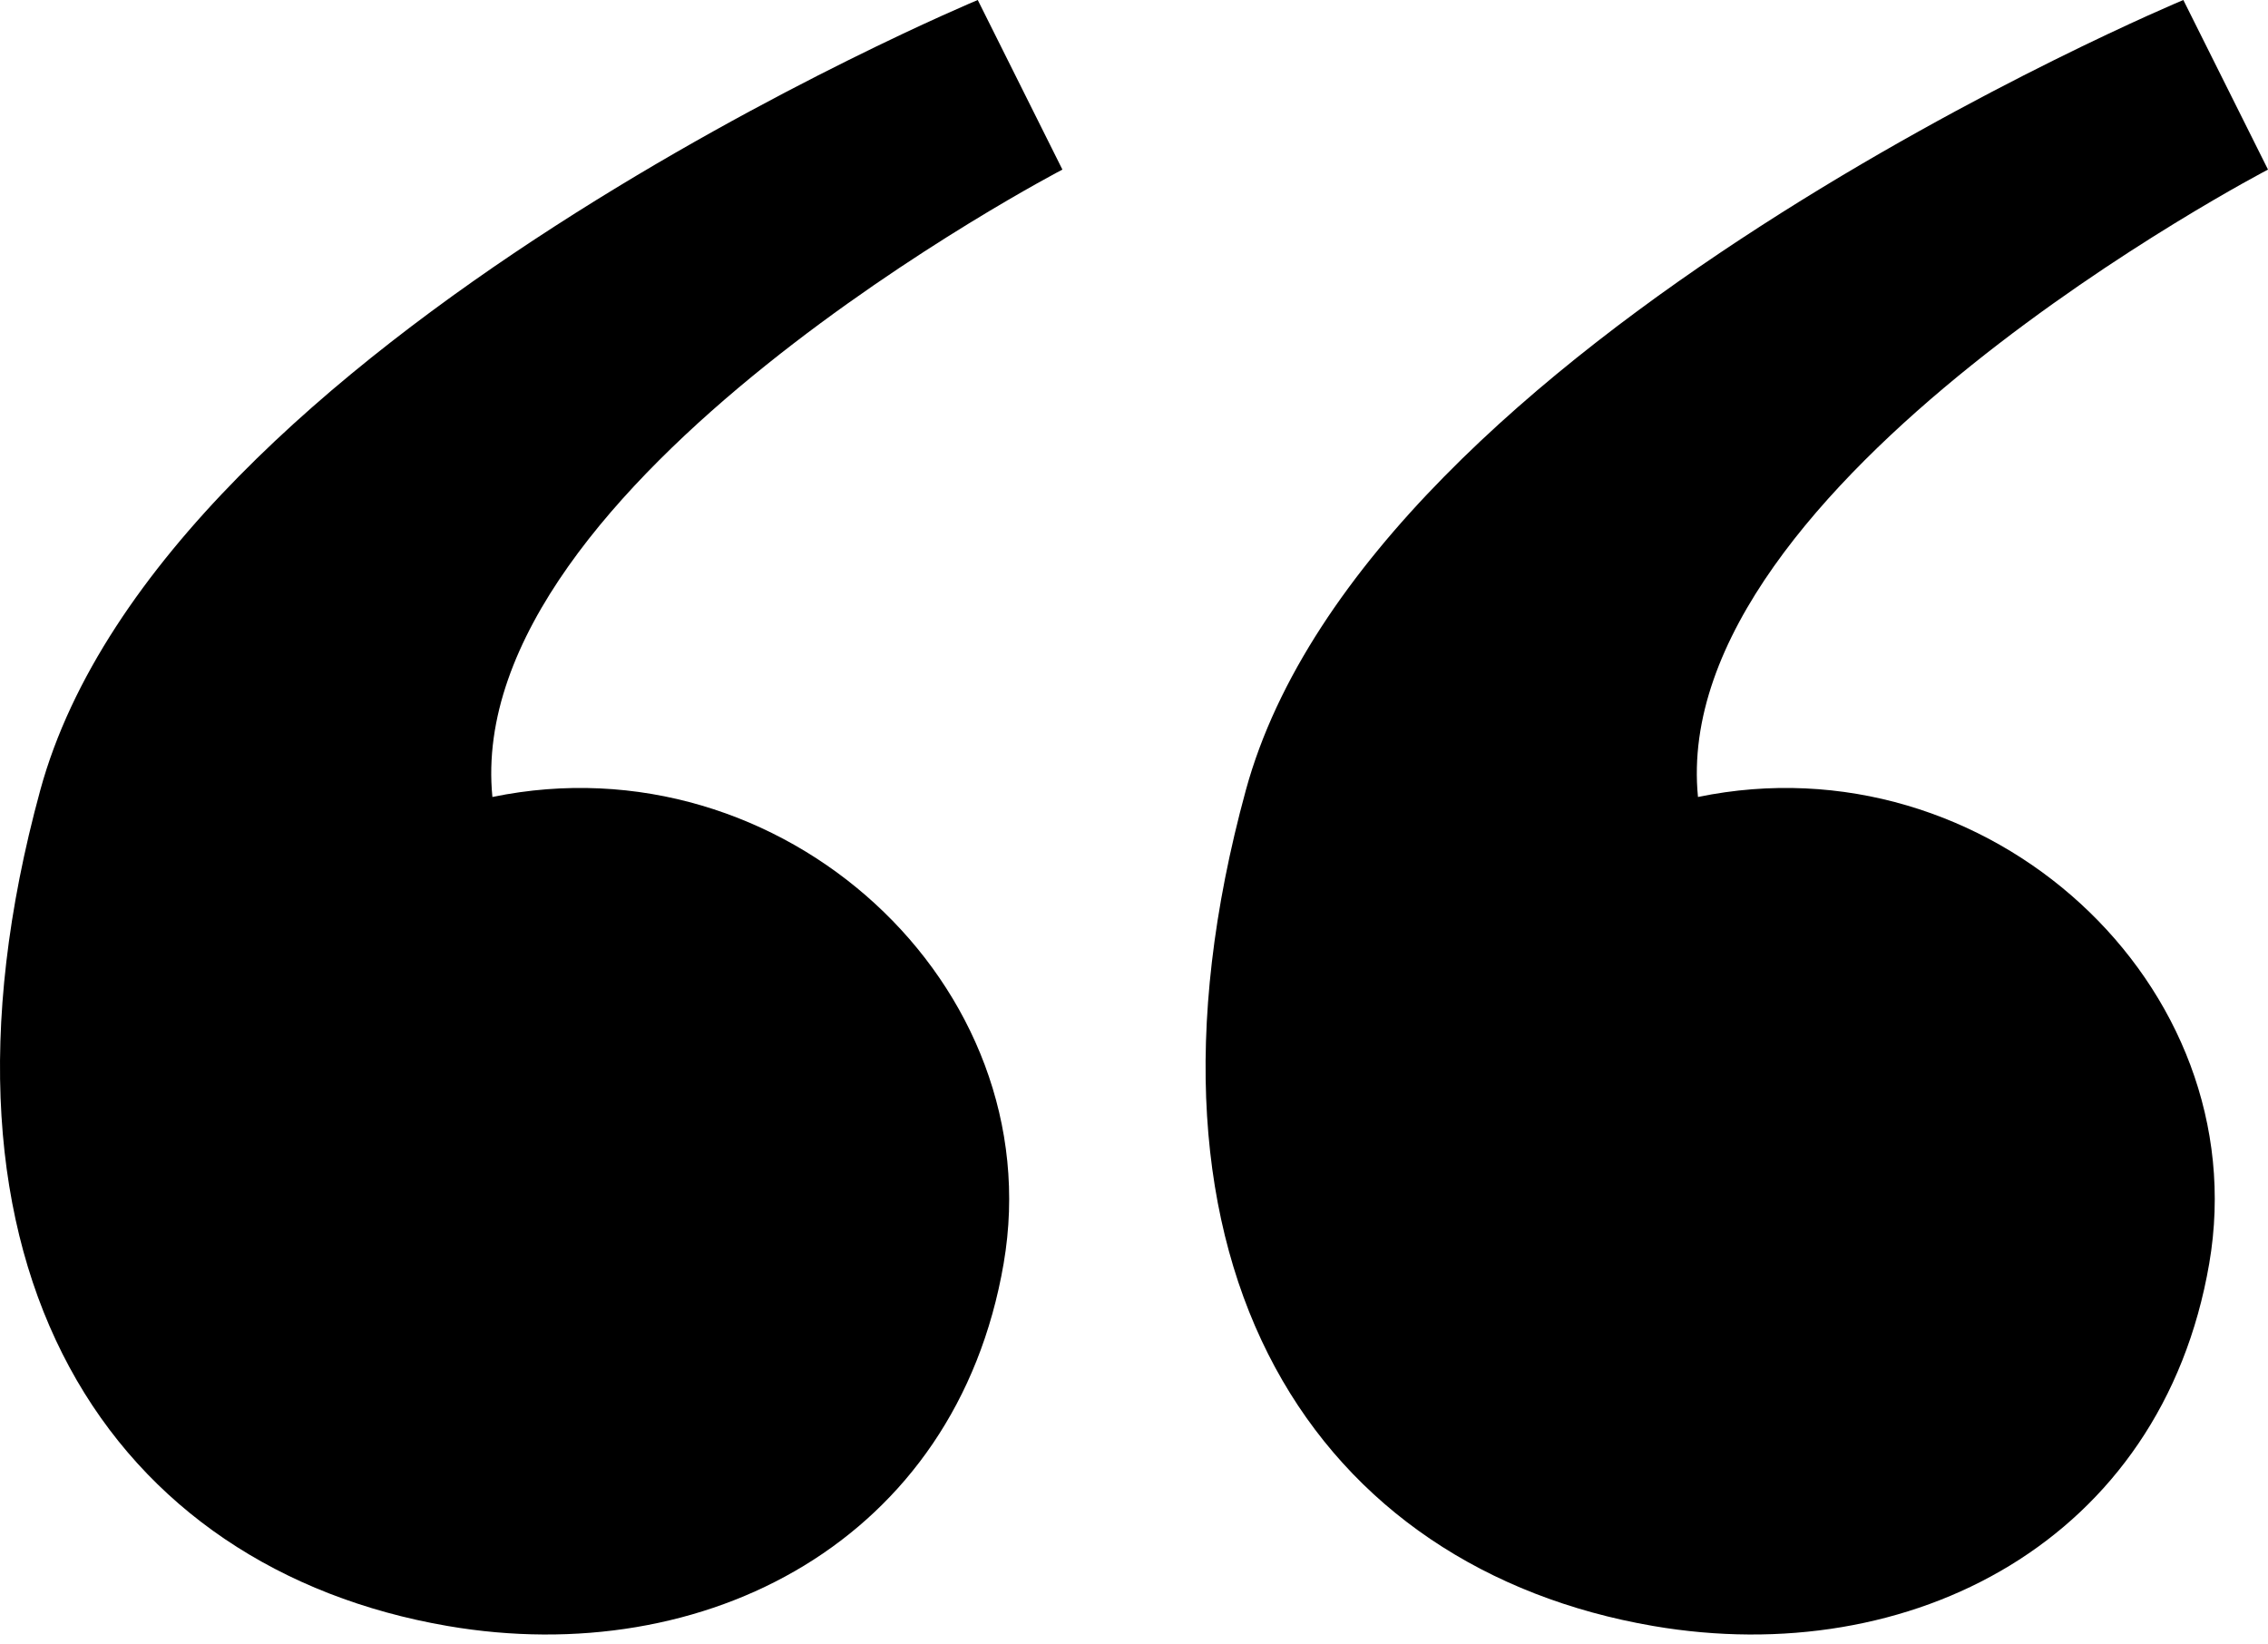
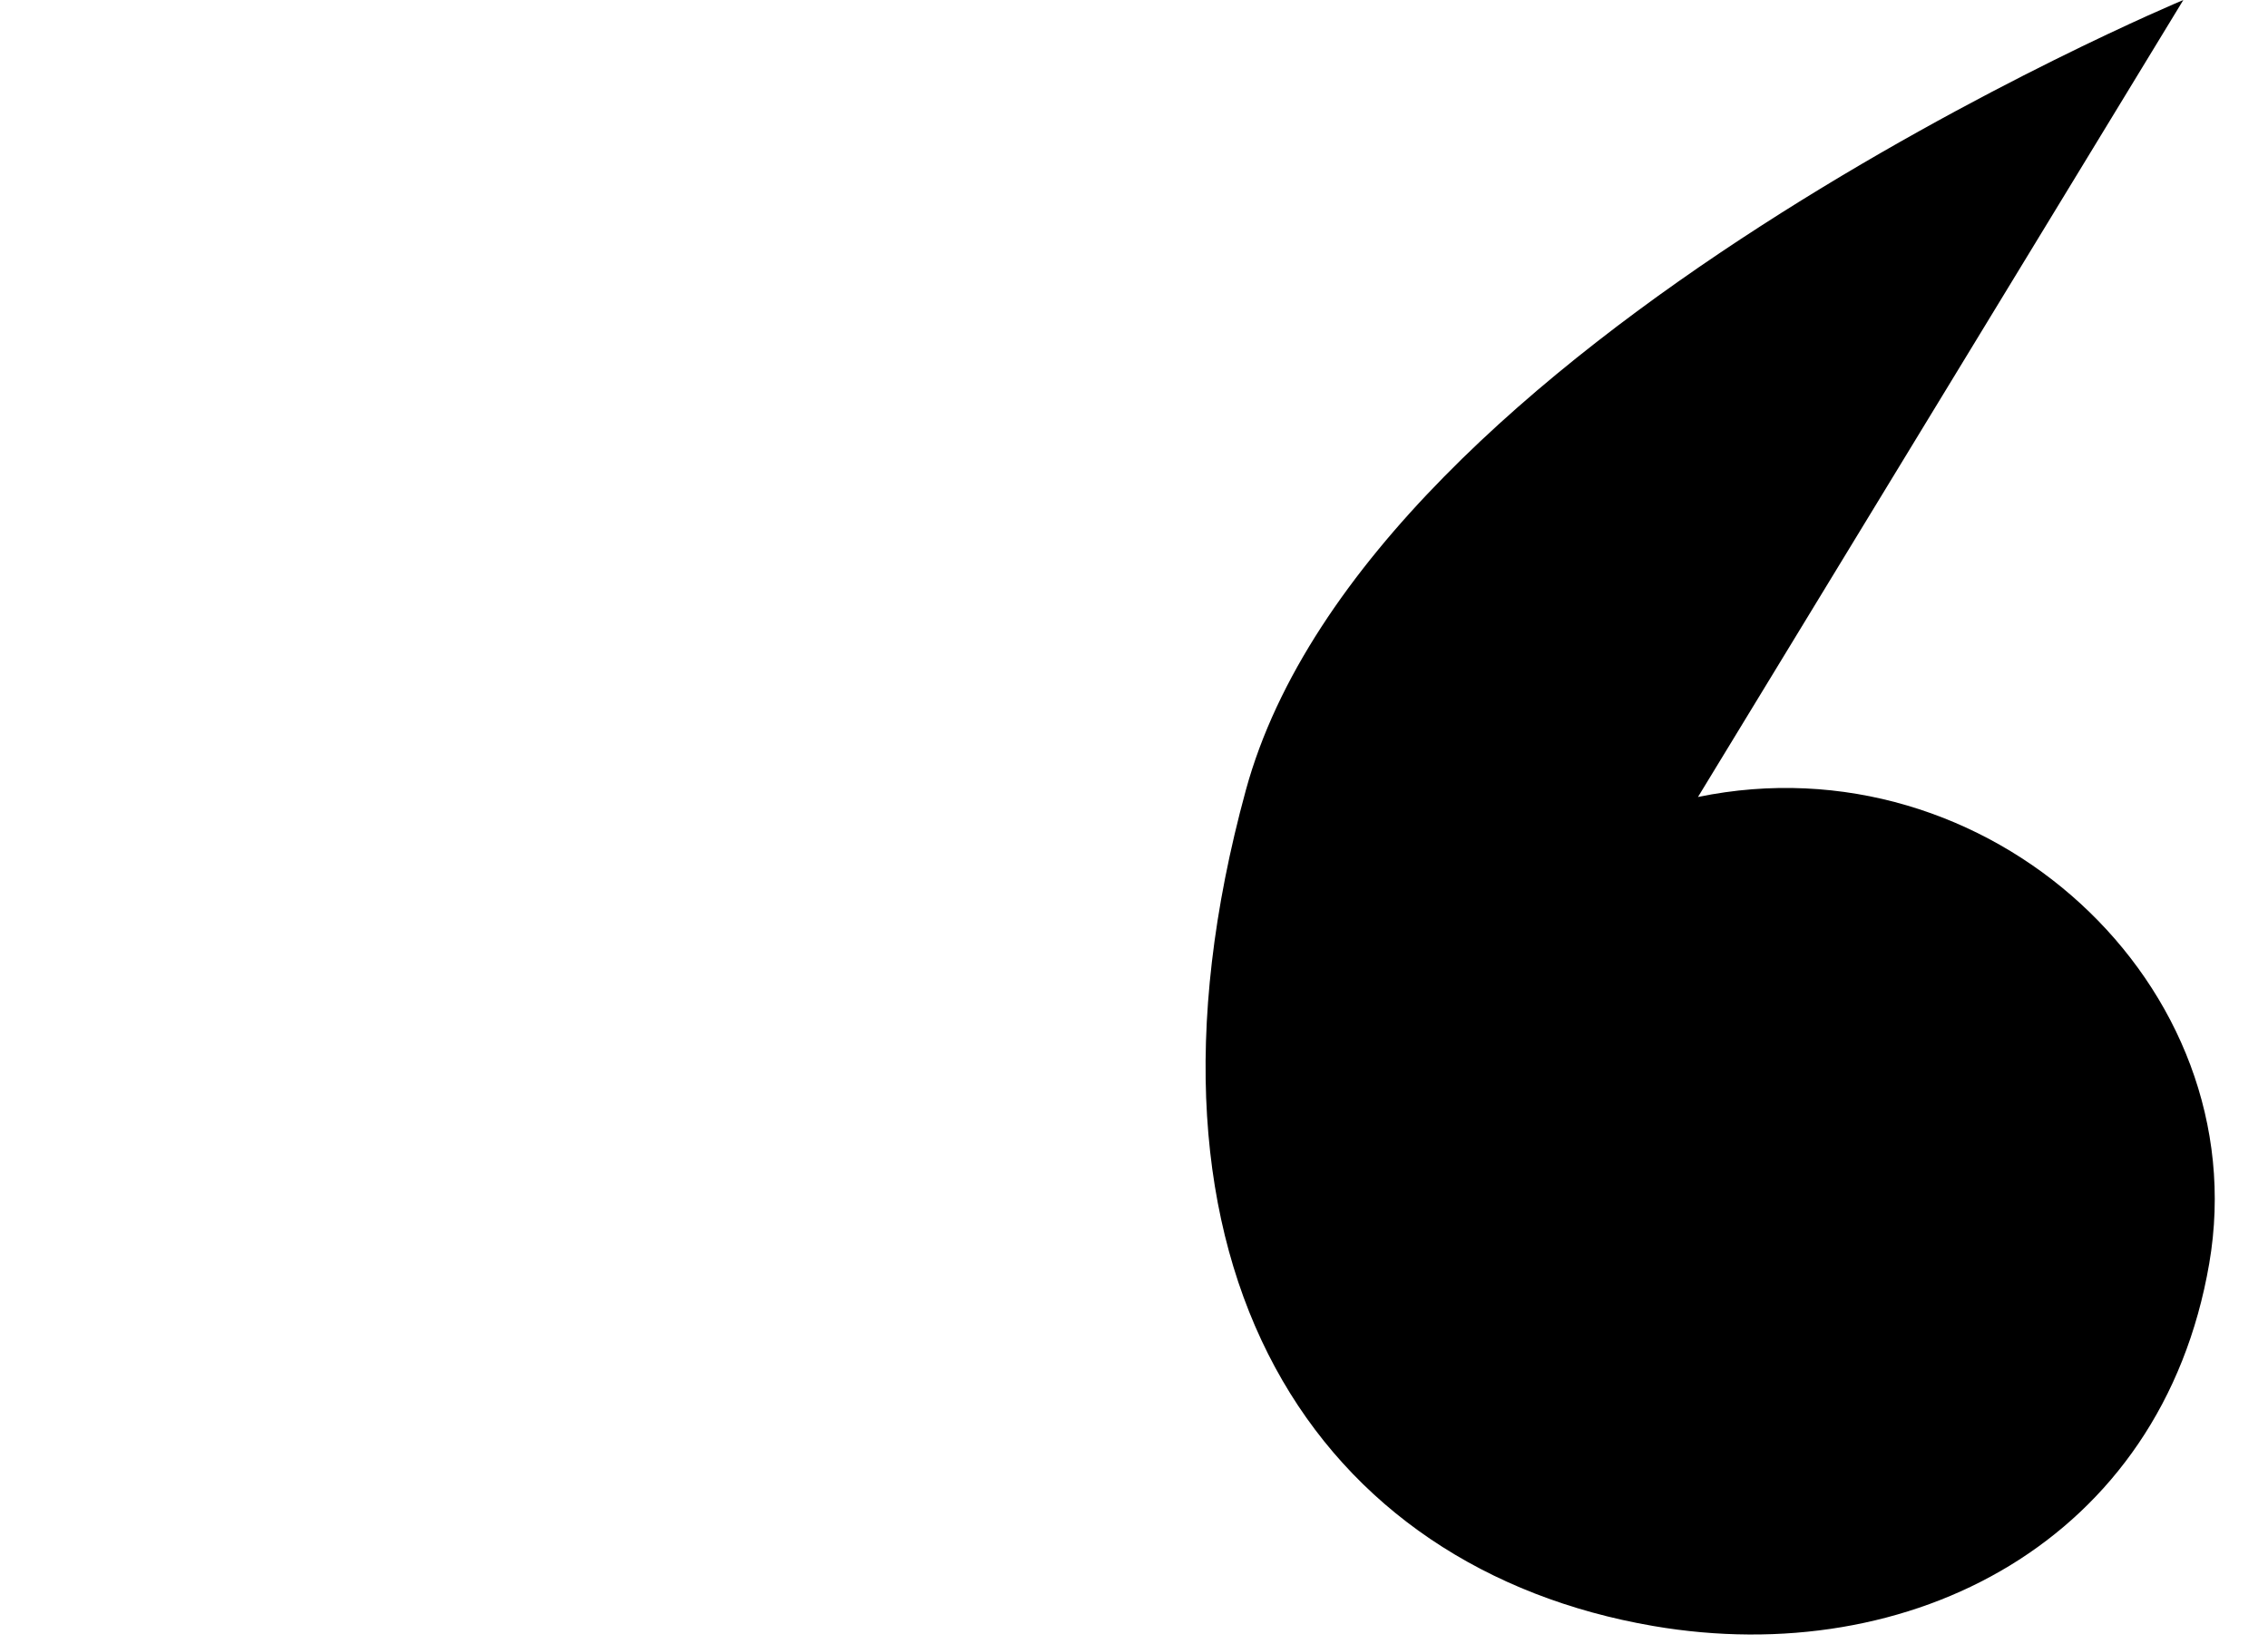
<svg xmlns="http://www.w3.org/2000/svg" width="200" height="145" viewBox="0 0 200 145" fill="none">
-   <path d="M86.222 -0C86.222 -0 14.409 29.918 3.55 69.677C-8.053 112.162 10.051 138.314 39.471 143.371C62.148 147.269 84.29 135.93 88.504 111.414C92.719 86.898 69.026 64.983 43.422 70.274C40.679 42.545 93.687 14.953 93.687 14.953L86.222 -0Z" fill="black" />
-   <path d="M192.534 -0C192.534 -0 120.721 29.918 109.862 69.677C98.259 112.162 116.364 138.314 145.783 143.371C168.461 147.269 190.603 135.93 194.817 111.414C199.031 86.898 175.338 64.983 149.734 70.274C146.991 42.545 200 14.953 200 14.953L192.534 -0Z" fill="black" />
+   <path d="M192.534 -0C192.534 -0 120.721 29.918 109.862 69.677C98.259 112.162 116.364 138.314 145.783 143.371C168.461 147.269 190.603 135.93 194.817 111.414C199.031 86.898 175.338 64.983 149.734 70.274L192.534 -0Z" fill="black" />
</svg>